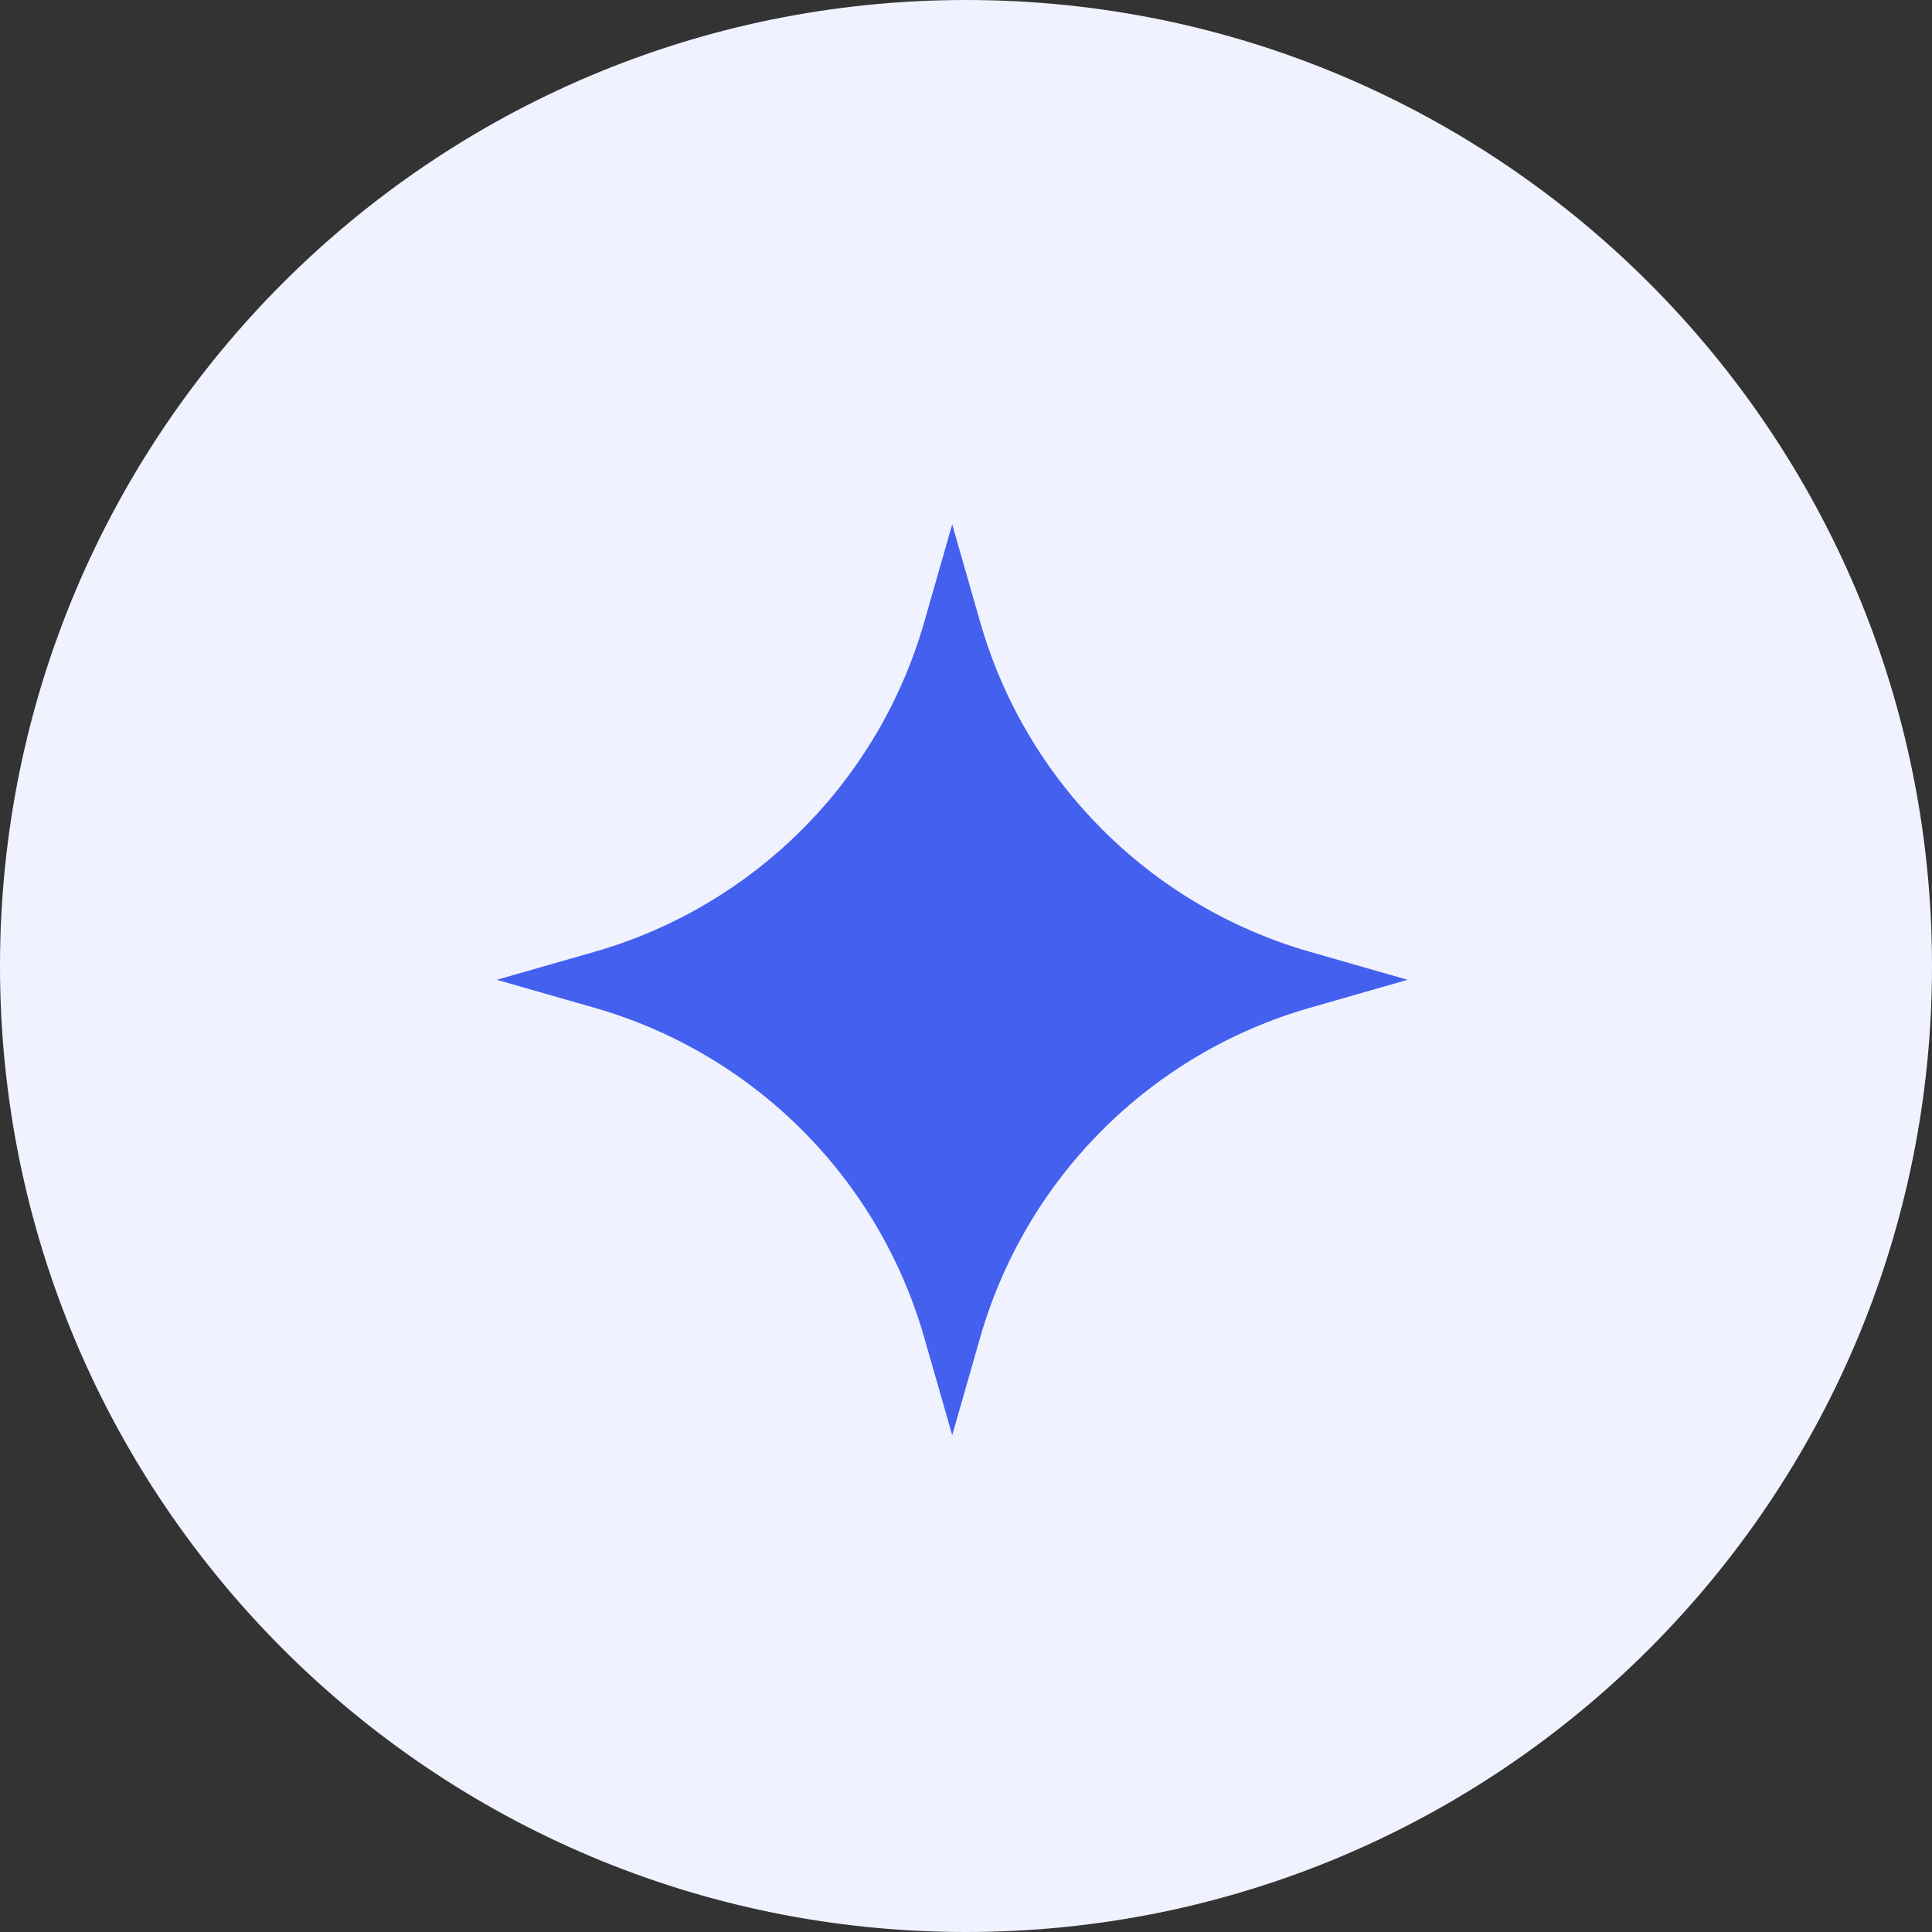
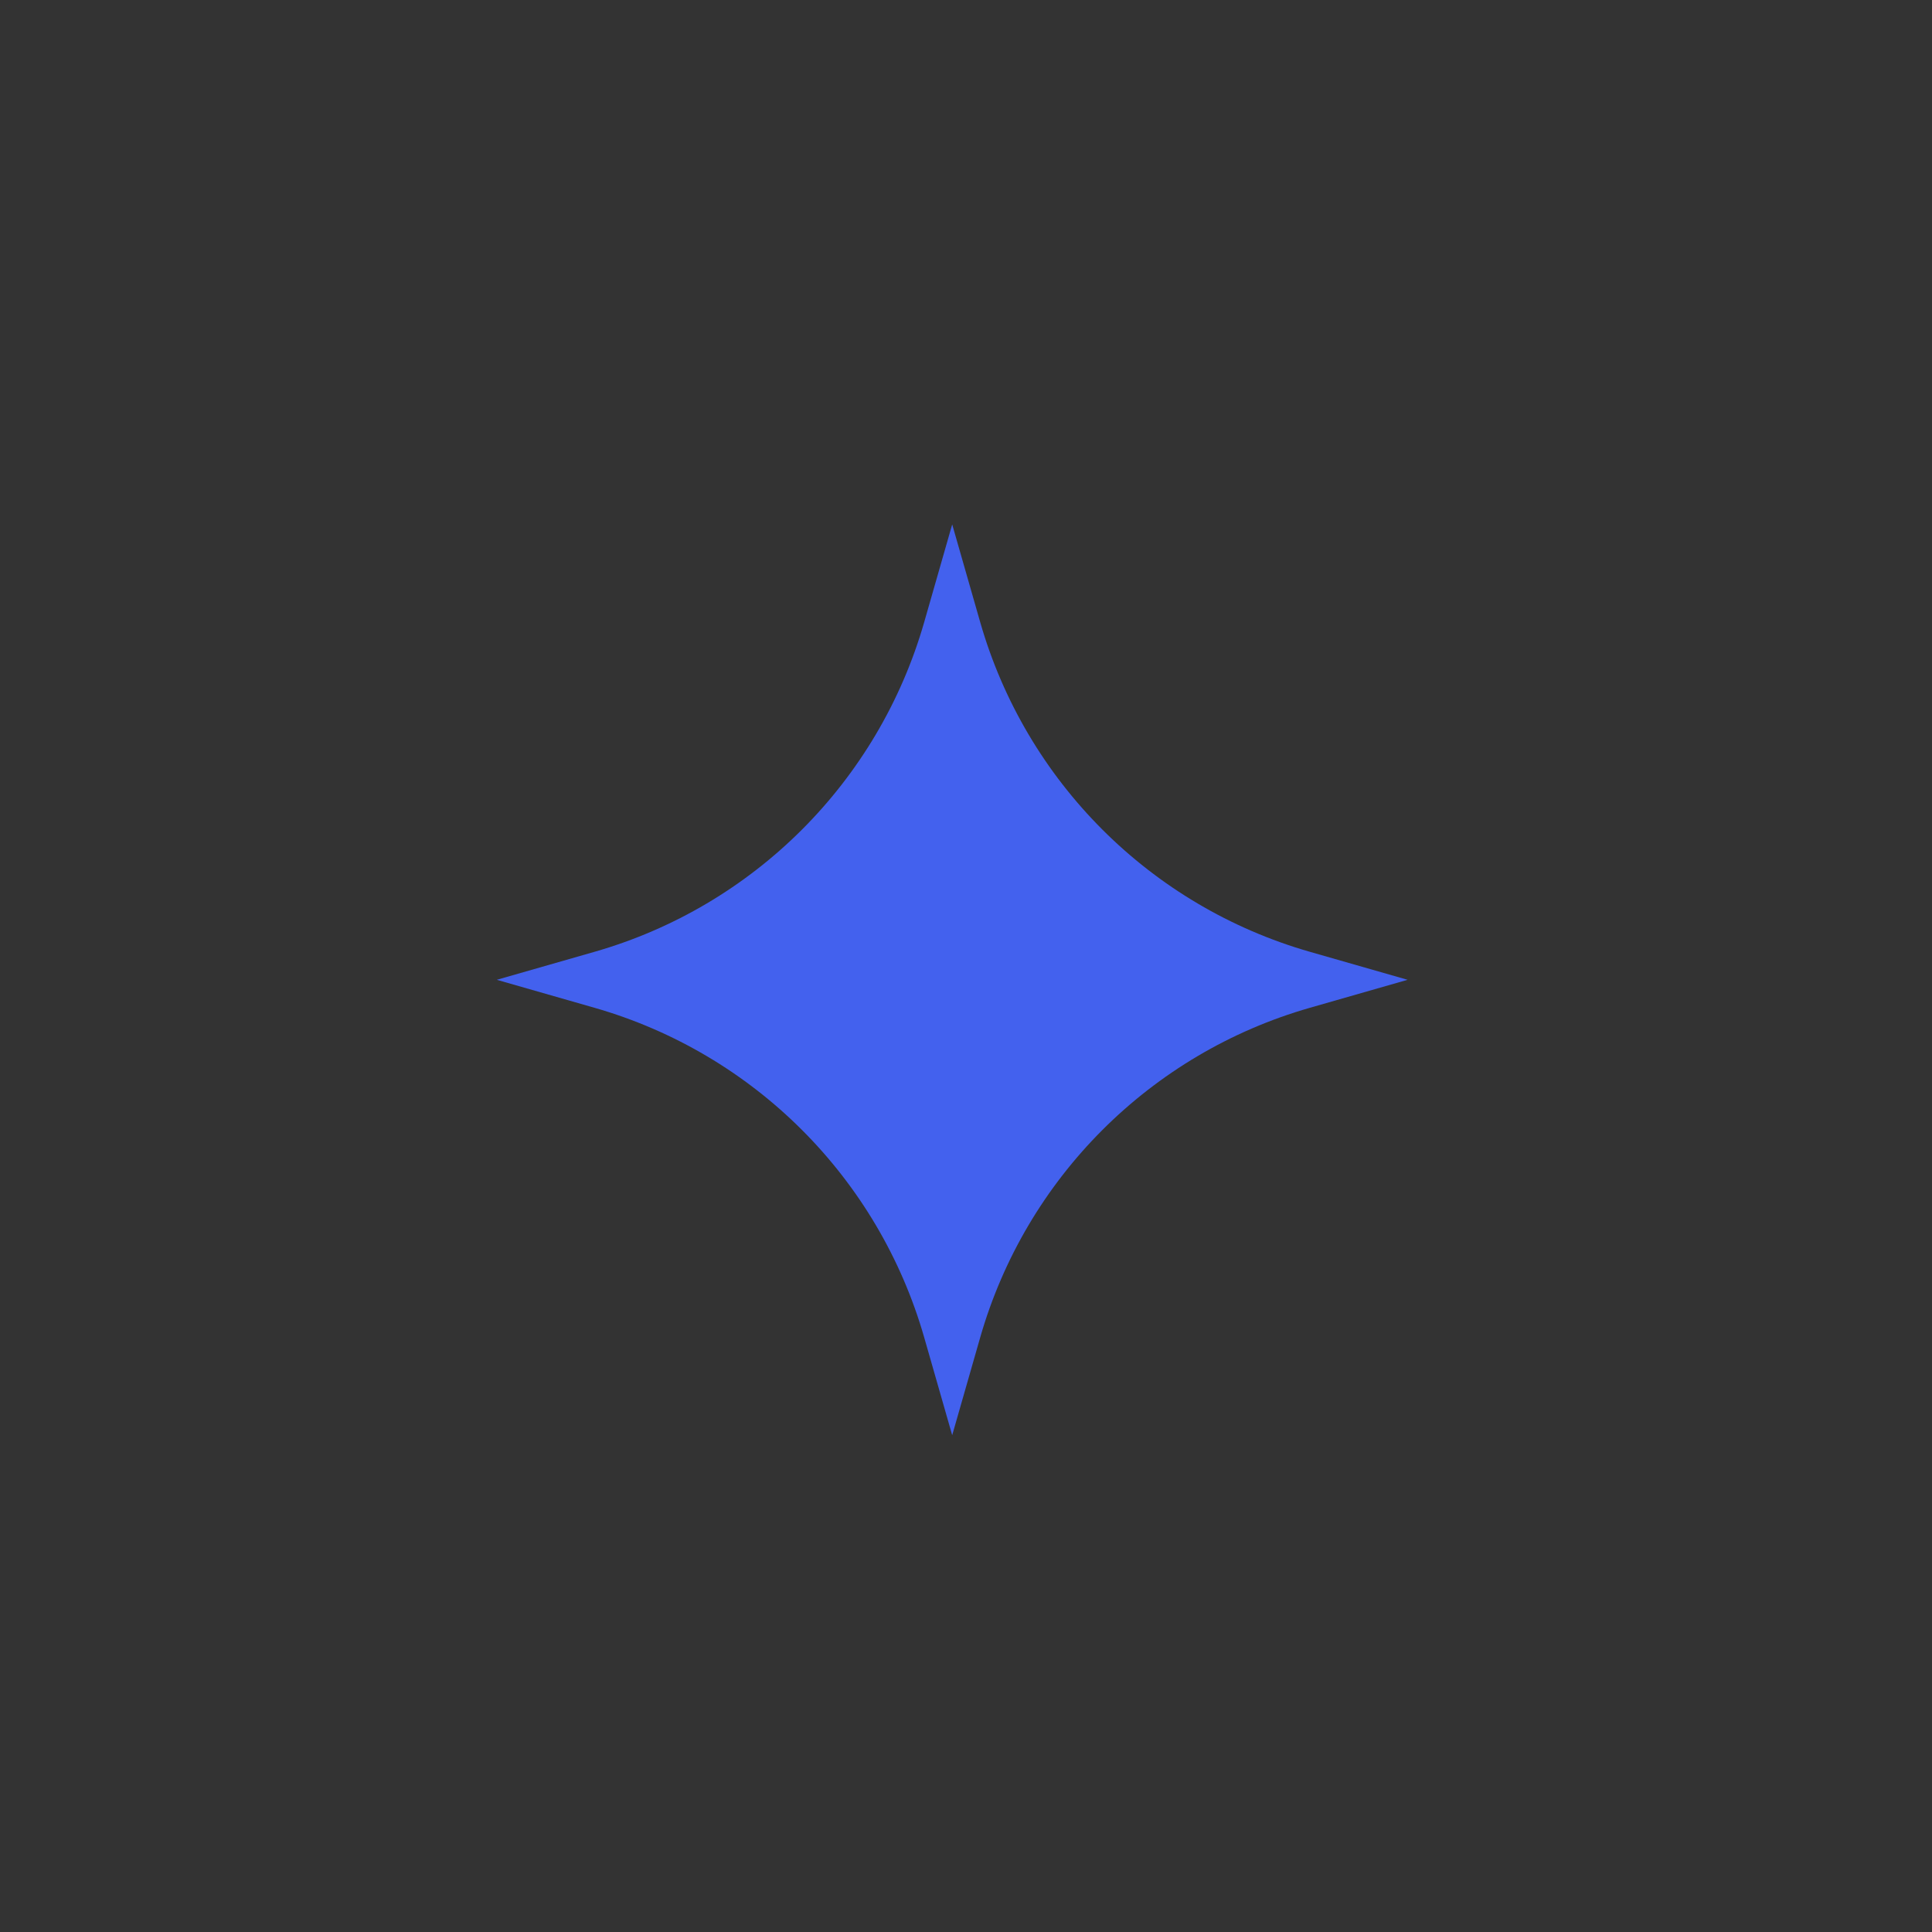
<svg xmlns="http://www.w3.org/2000/svg" width="70" height="70" viewBox="0 0 70 70" fill="none">
  <rect x="0" y="0" width="70" height="70" fill="#333333" stroke="none" />
-   <path d="M0 35C0 15.67 15.67 0 35 0C54.33 0 70 15.67 70 35C70 54.33 54.33 70 35 70C15.67 70 0 54.33 0 35Z" fill="#F0F3FF" />
  <path d="M34.5 19L35.514 22.54C37.169 28.316 41.685 32.831 47.461 34.486L51 35.5L47.46 36.514C41.684 38.169 37.169 42.684 35.514 48.46L34.5 52L33.486 48.46C31.831 42.684 27.316 38.169 21.54 36.514L18 35.5L21.539 34.486C27.315 32.831 31.83 28.315 33.486 22.54L34.5 19Z" fill="#4361EE" />
</svg>